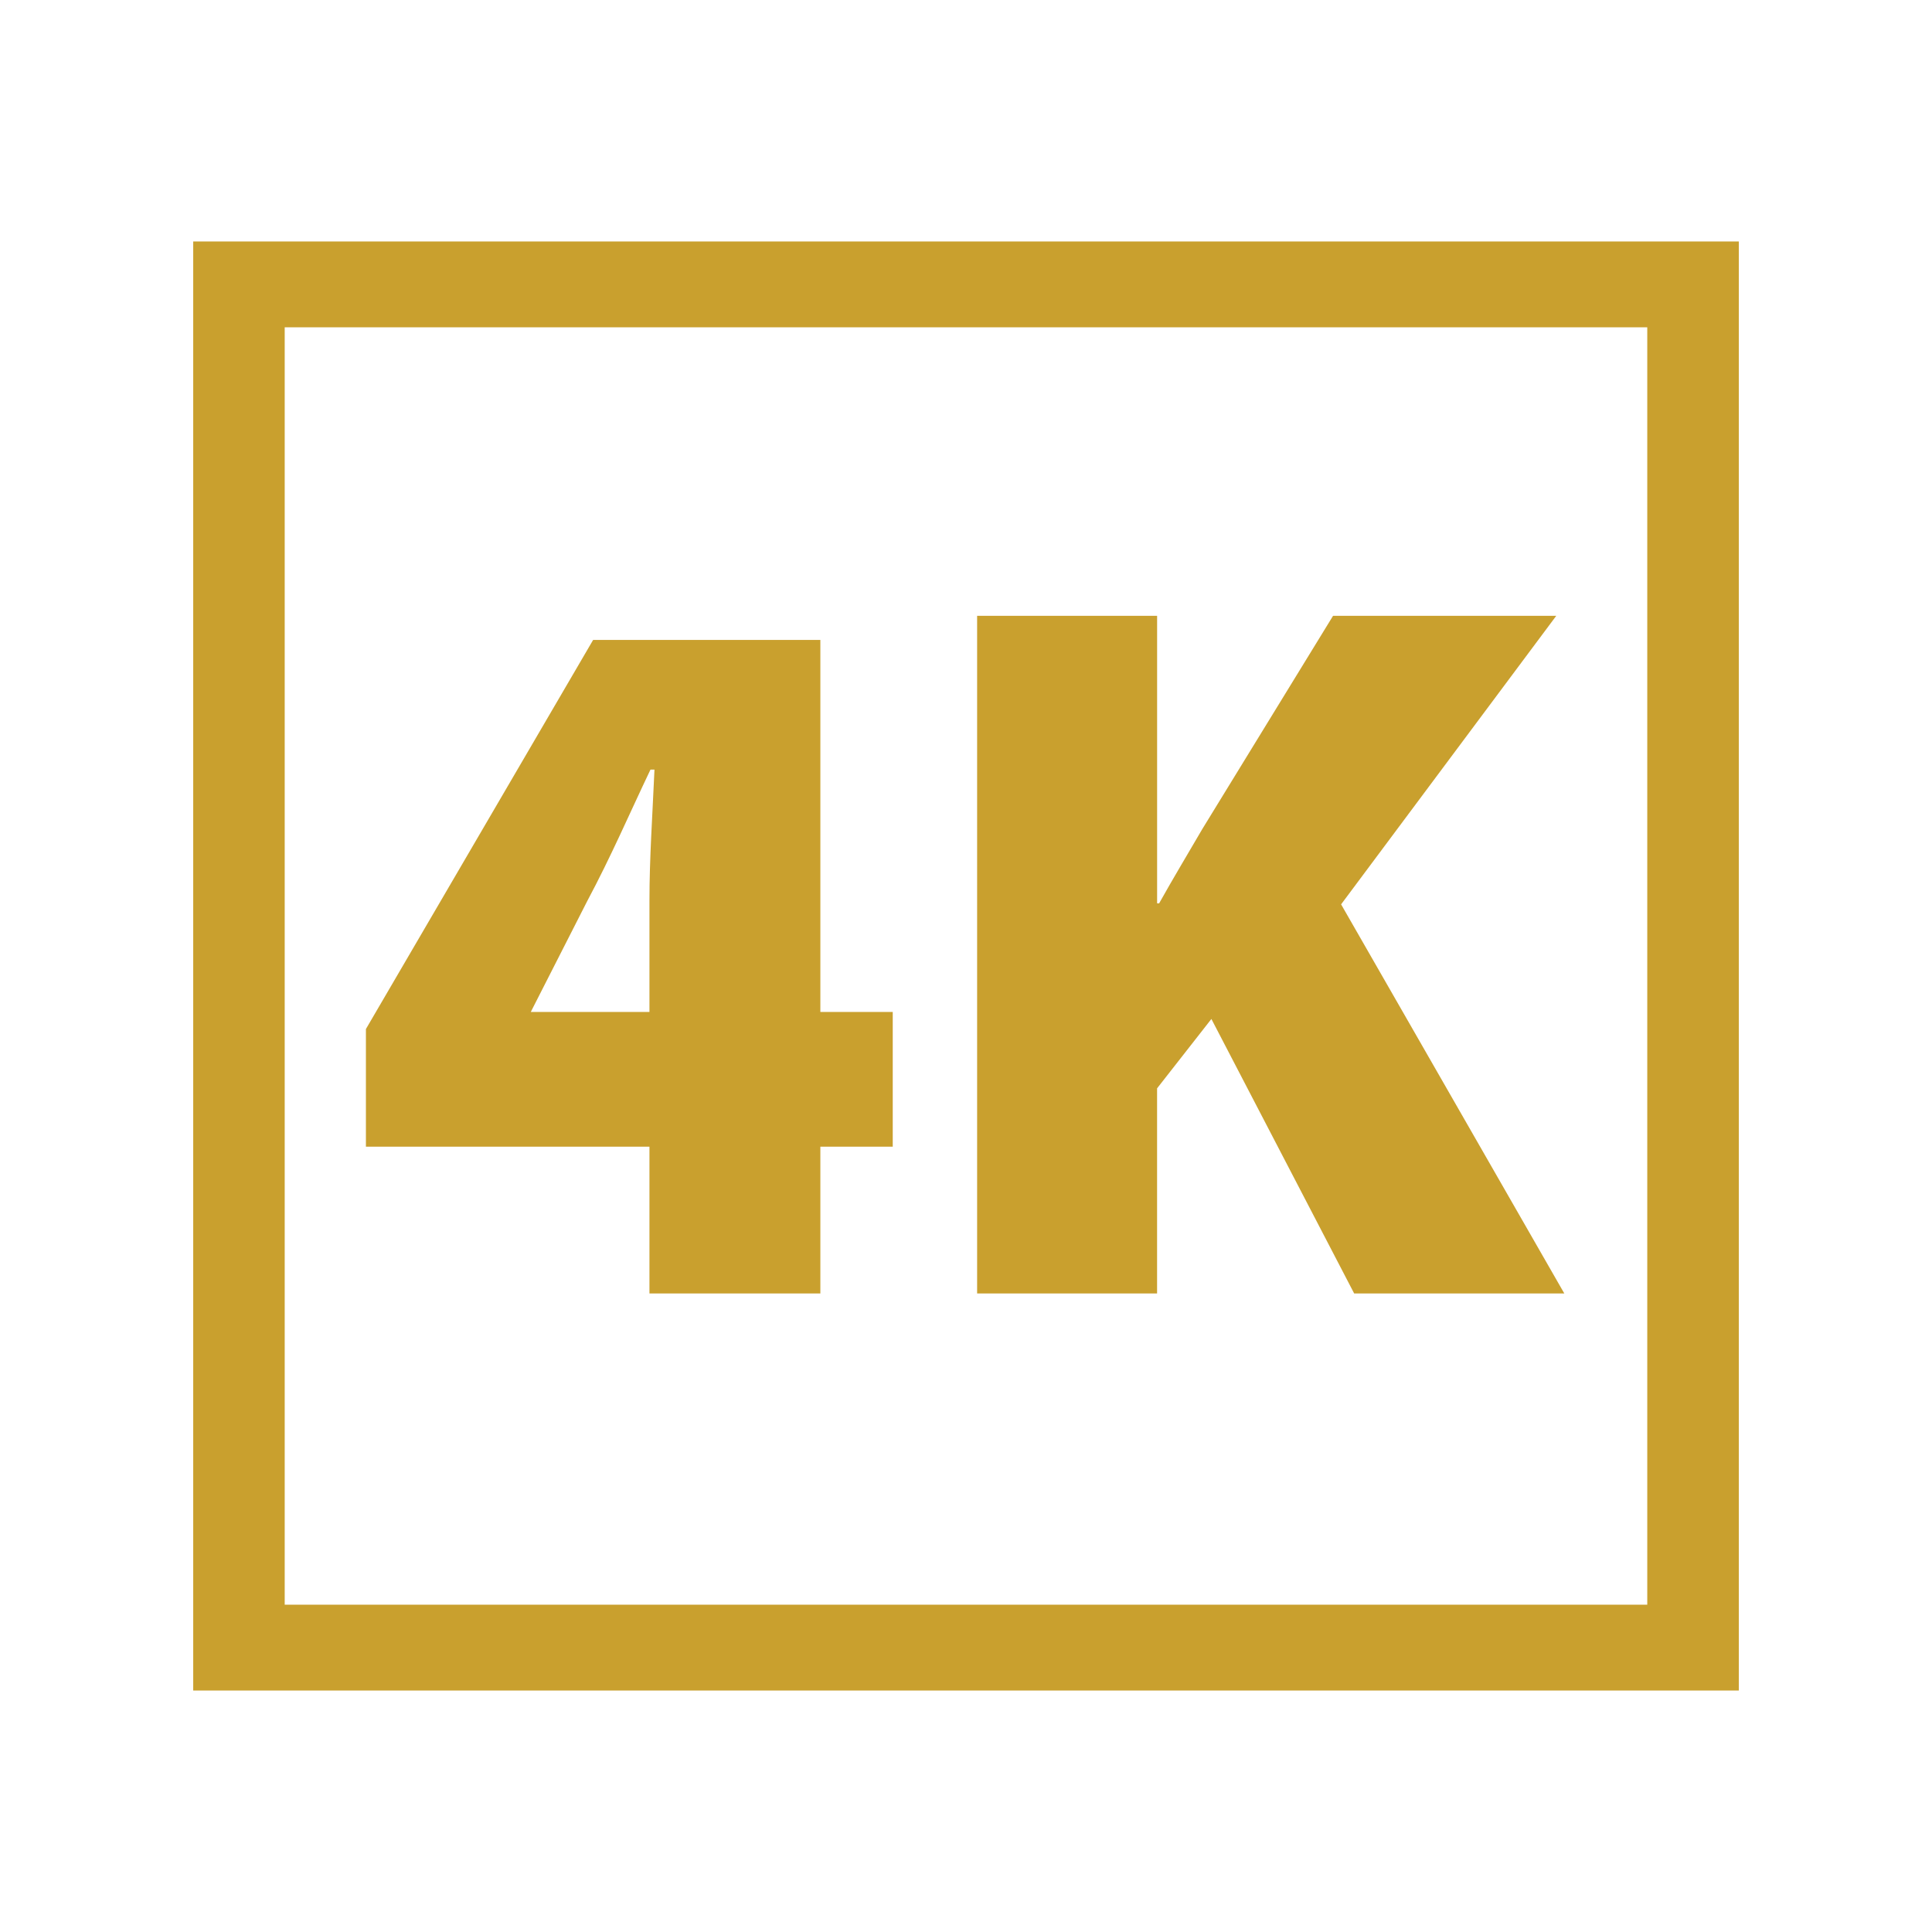
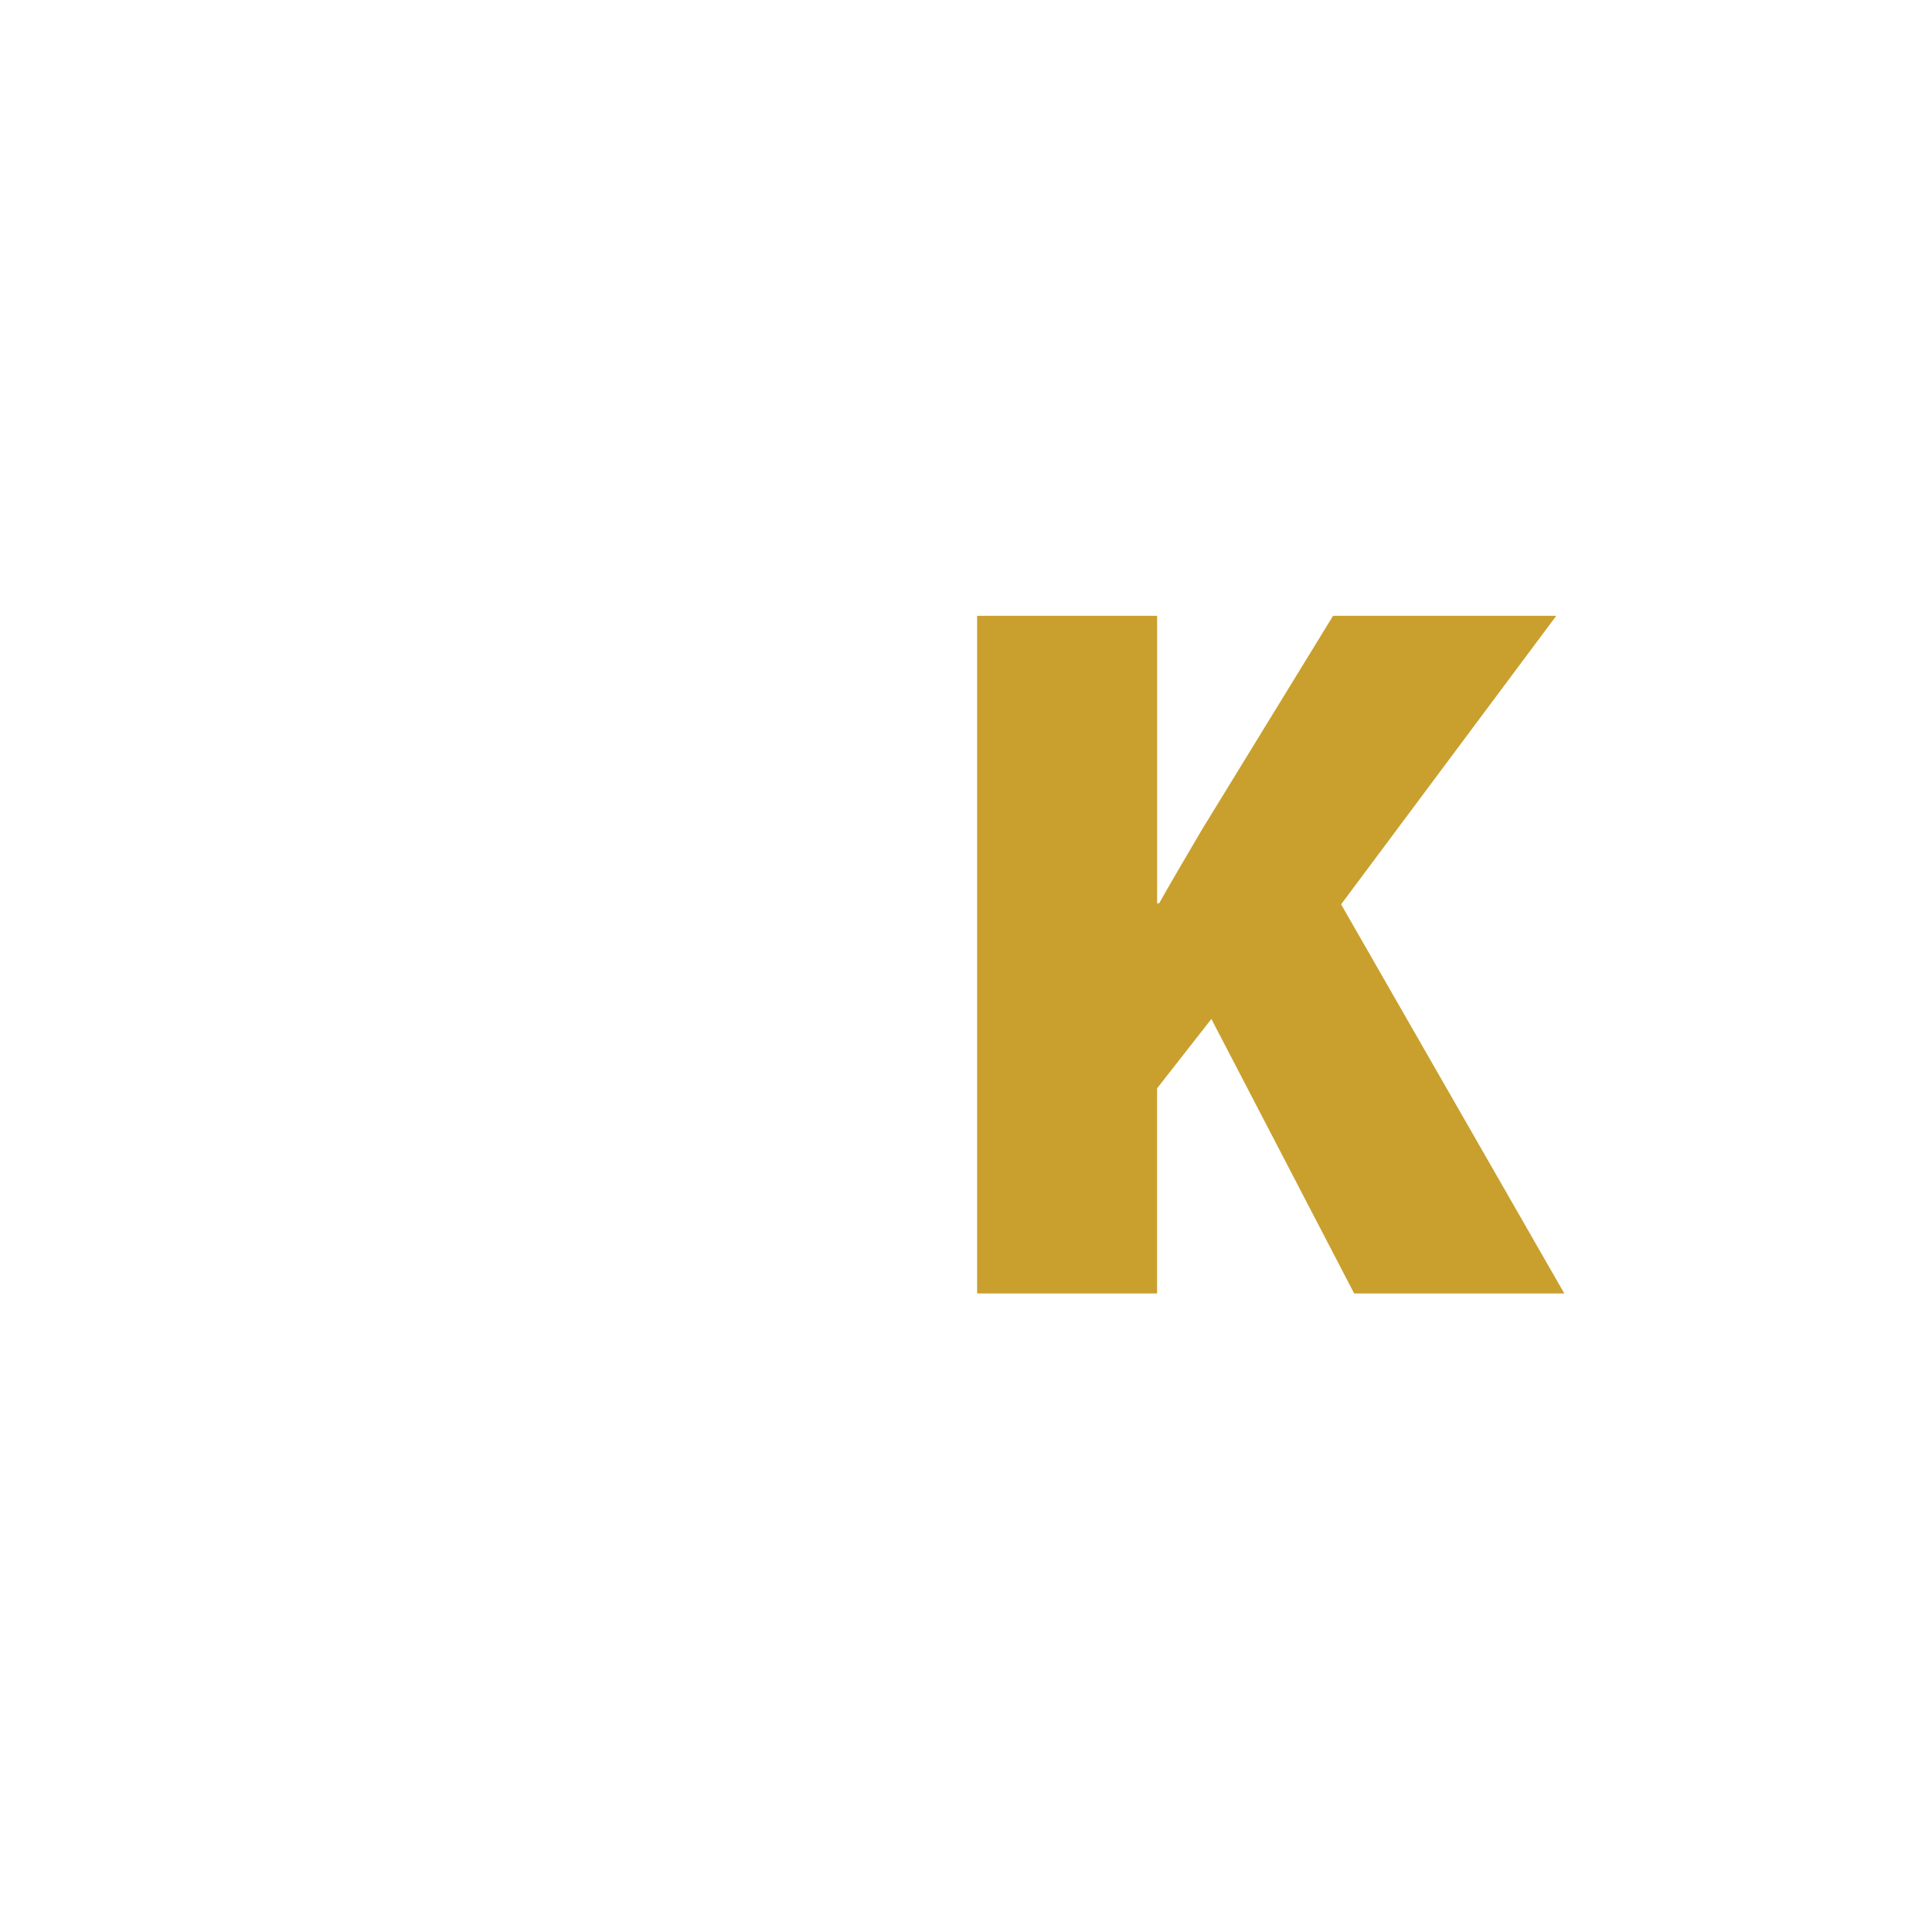
<svg xmlns="http://www.w3.org/2000/svg" version="1.1" id="Vrstva_1" x="0px" y="0px" viewBox="0 0 708.66 708.66" style="enable-background:new 0 0 708.66 708.66;" xml:space="preserve">
  <style type="text/css">
	.st0{fill:#c9a02e;}
</style>
  <g>
    <g>
-       <path class="st0" d="M238.22,474.44V420.6h-104v-43.15l83.34-142.72h83.35v136.45h26.55v49.42h-26.55v53.84H238.22z     M238.22,371.18v-40.94c0-15.49,1.1-30.98,1.84-47.94h-1.47c-7.75,16.23-14.38,31.72-23.24,48.31l-20.28,39.83l-0.37,0.74H238.22z    " />
      <path class="st0" d="M358.42,225.88h66.01v105.47h0.74c5.16-9.22,10.7-18.44,15.86-27.29l47.94-78.18h81.87l-78.92,105.84    l81.87,142.72h-77.08l-52.37-100.68l-19.92,25.45v75.23h-66.01V225.88z" />
    </g>
-     <path class="st0" d="M70.87,88.58v531.5H637.8V88.58H70.87z M604.23,588.61H104.43V120.05h499.79V588.61z" />
  </g>
</svg>